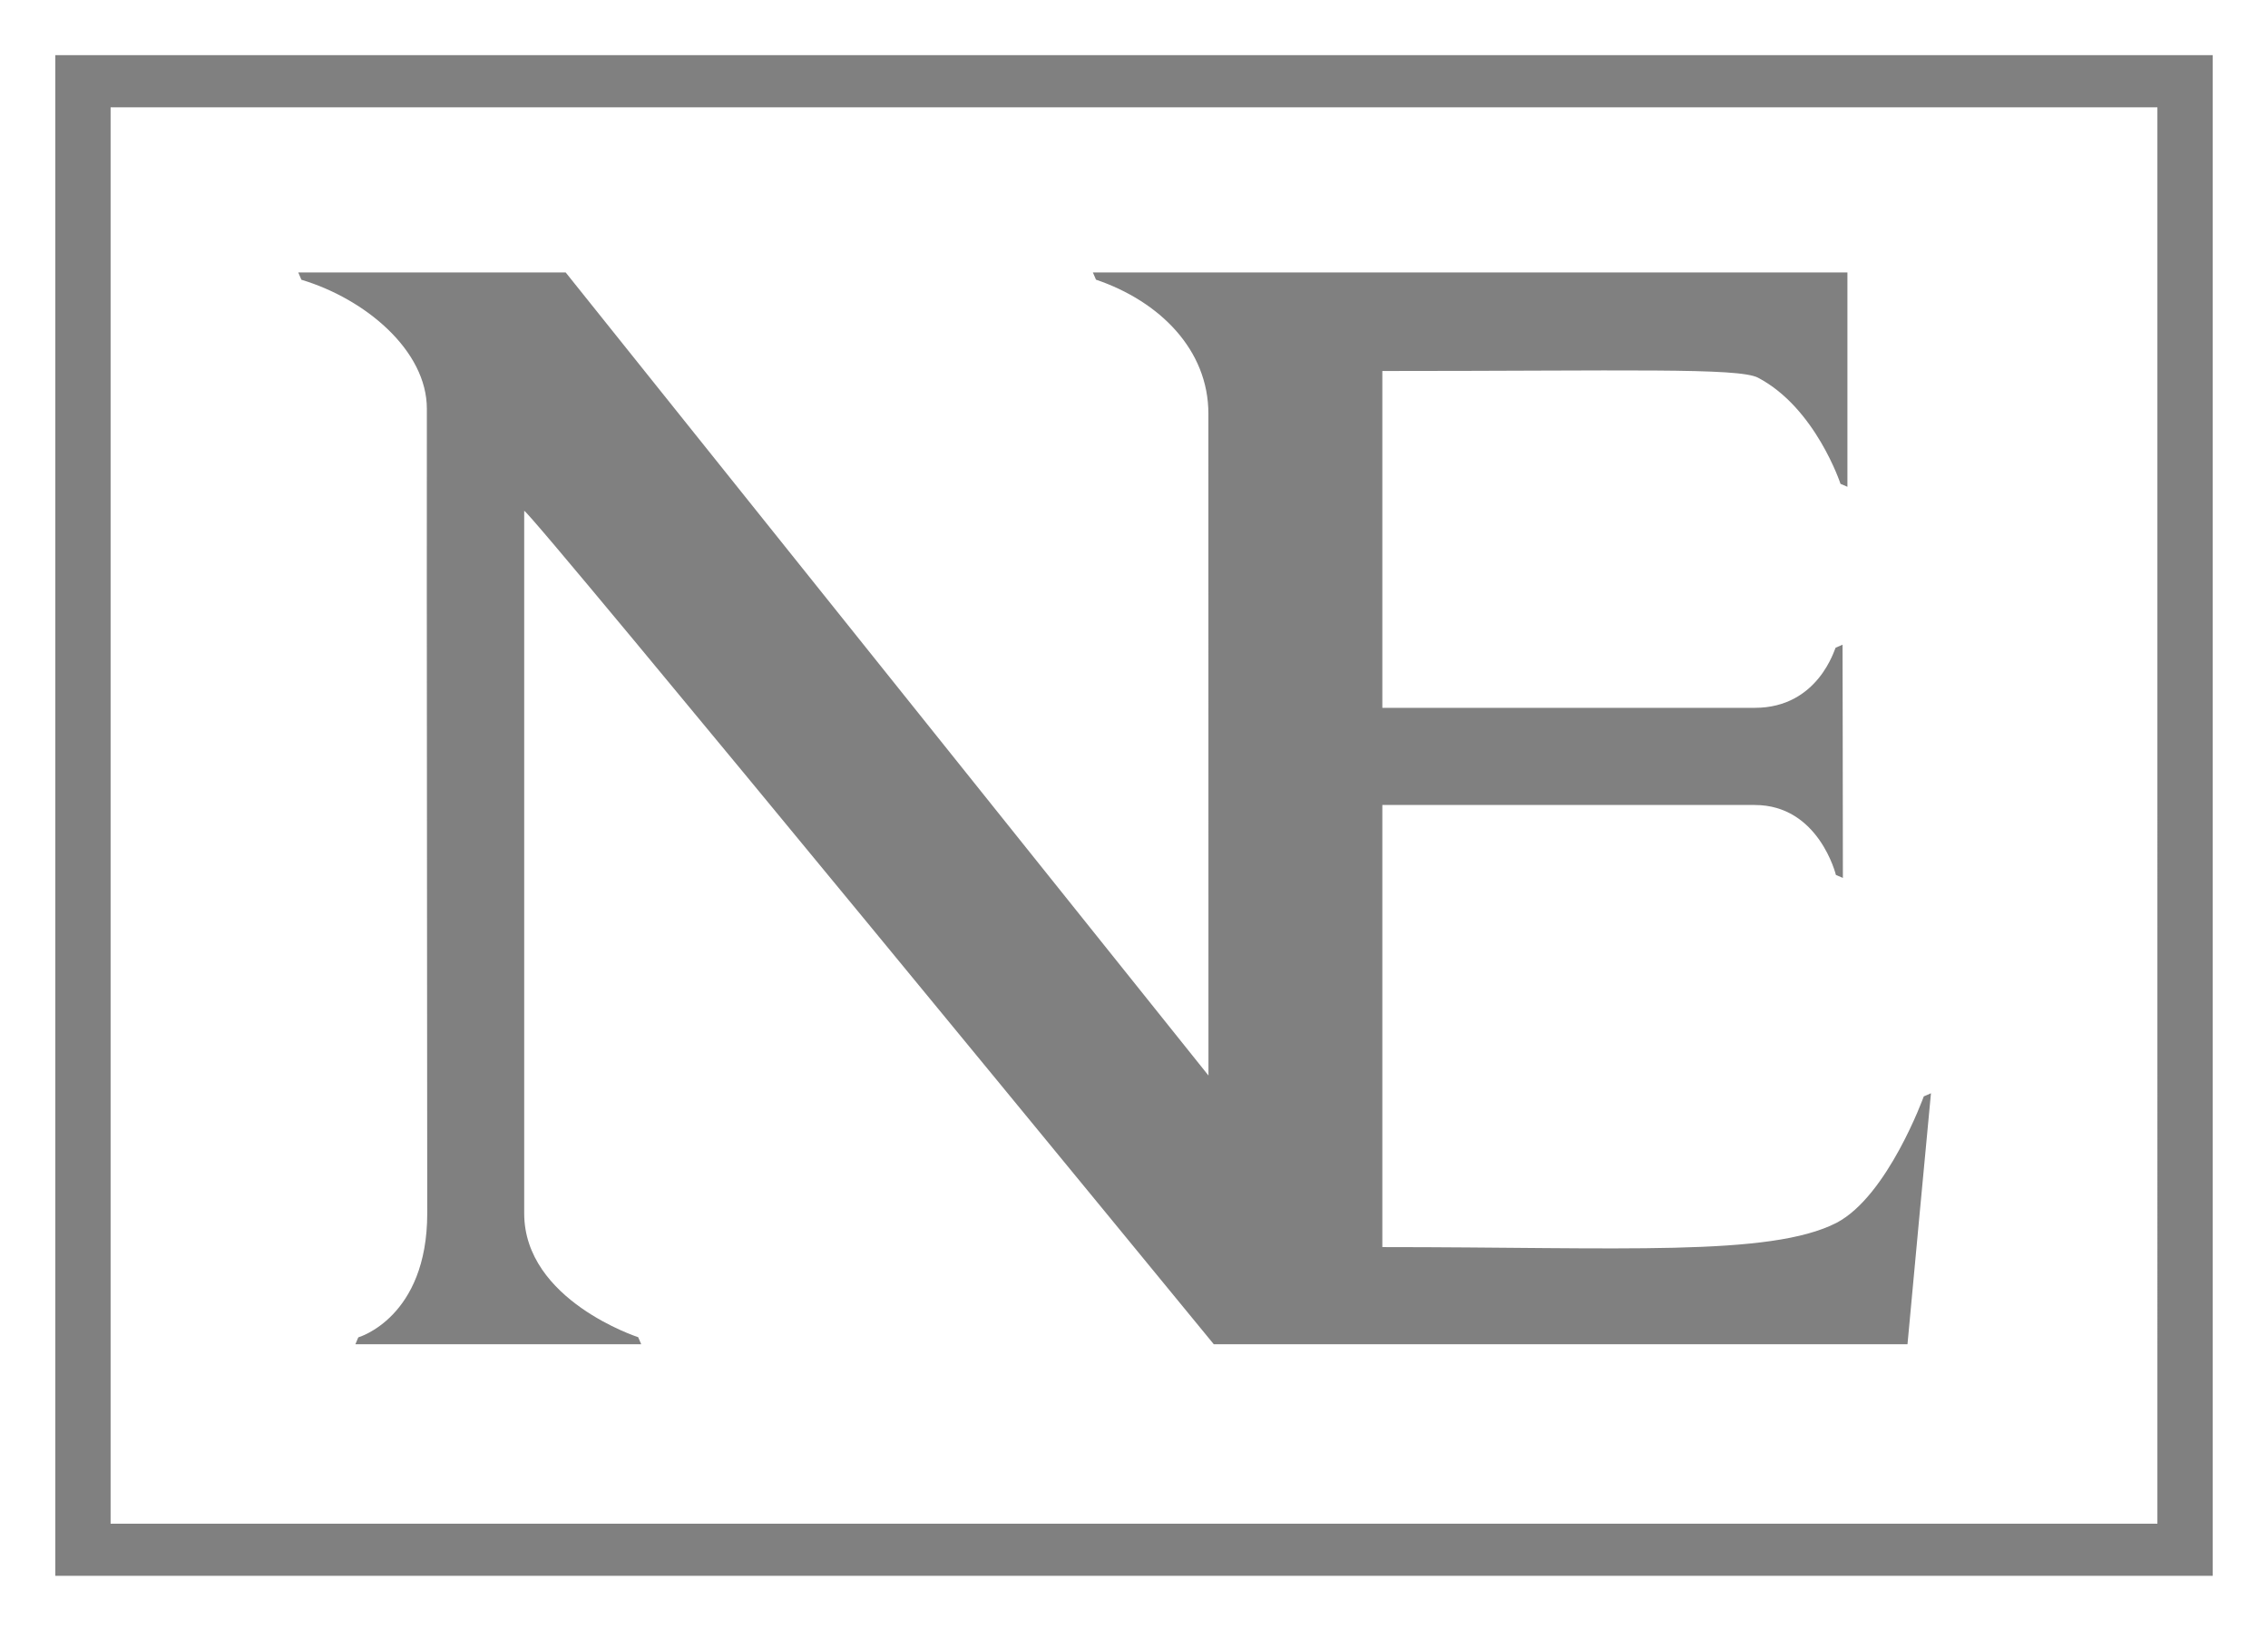
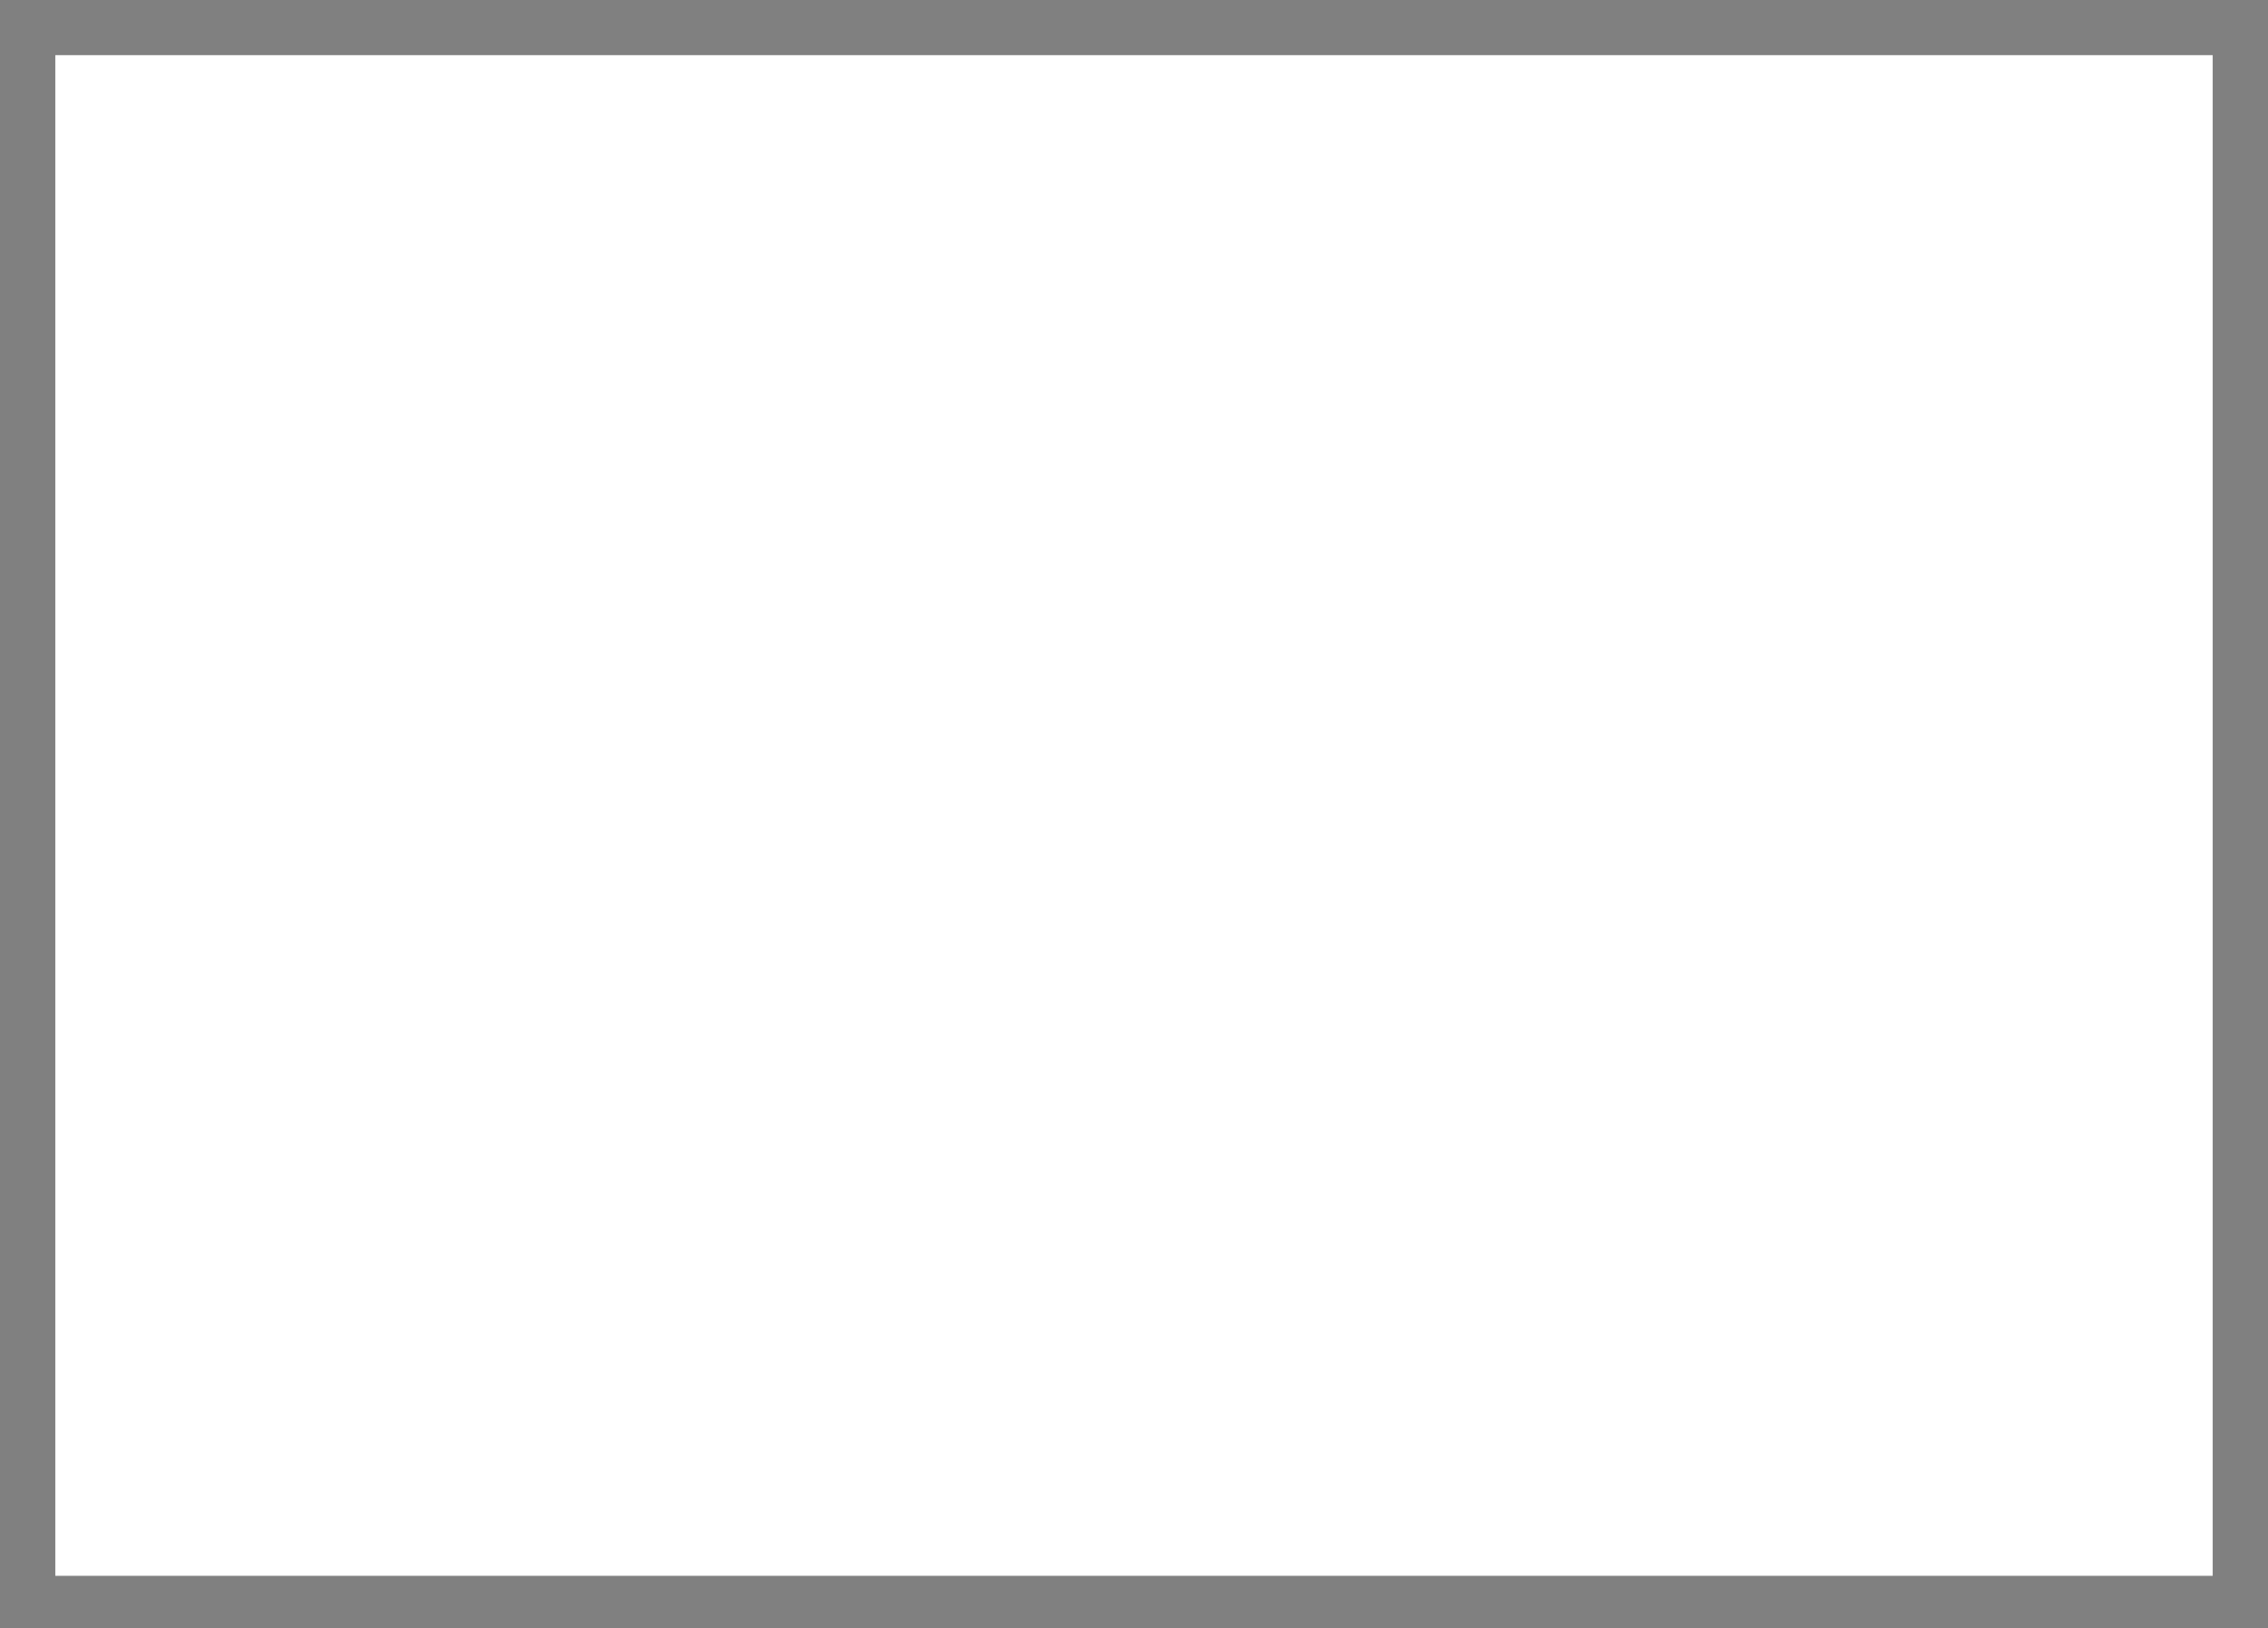
<svg xmlns="http://www.w3.org/2000/svg" version="1.1" id="Layer_1" x="0px" y="0px" viewBox="0 0 595.08 427.28" style="enable-background:new 0 0 595.08 427.28;" xml:space="preserve">
  <rect x="0" y="0" width="595.08" height="427.28" fill="#808080" stroke="none" />
  <style type="text/css">
	.st0{fill:none;stroke:#000000;stroke-width:0.01;stroke-miterlimit:10;}
	.st1{fill:#FFFFFF;}
	.st2{fill:none;}
</style>
-   <line class="st0" x1="110.07" y1="338.77" x2="110.46" y2="337.84" />
  <line class="st0" x1="110.29" y1="339.17" x2="110.68" y2="338.24" />
  <path class="st1" d="M566.06,28.17H29.02v371.72h537.04V28.17z M500.49,352.79H318.47c0,0-179.85-219.39-180.93-218.72v184.37  c0,22.83,29.9,32.5,29.9,32.5c0.01-0.04,0.78,1.85,0.8,1.85H93.25c0.02-0.07,0.75-1.79,0.76-1.8c0.02-0.01,18.09-5.17,18.09-32.57  c0-53.46-0.17-157.26-0.1-211.13c0.02-15.21-15.99-28.79-32.92-33.87l-0.82-1.92h70.16l168.66,210.77l-0.02-173.71  c0-16.75-12.77-29.49-29.49-35.16l-0.82-1.9h197.98v56.26c-0.84-0.4-1.81-0.77-1.81-0.77s-6.55-19.93-21.64-27.86  c-5.11-2.68-34.45-1.76-98.58-1.76c0,3.02,0,88.4,0,88.4s73.47,0,97.73,0c16.77,0,21-15.7,21.2-15.78c0.19-0.08,0.66-0.28,1.82-0.79  c0,0,0.09,41.41,0.09,61.21c-1.02-0.42-1.83-0.78-1.83-0.78s-4.47-18.36-21.29-18.36h-97.72v116.03c62.83,0,101.73,2.58,119.19-6.38  c13.46-7.07,22.88-33.18,22.88-33.18s0.92-0.36,1.88-0.82C504.52,309.61,502.65,329.29,500.49,352.79z" />
  <rect x="14.51" y="14.47" class="st2" width="566.06" height="399.11" />
  <rect x="14.51" y="14.47" class="st2" width="566.06" height="399.11" />
-   <path id="Yttre_svart_3_" class="st1" d="M0,0v427.28h595.08V0H0z M580.56,413.58H14.51V14.47h566.06V413.58z" />
+   <path id="Yttre_svart_3_" class="st1" d="M0,0v427.28h595.08H0z M580.56,413.58H14.51V14.47h566.06V413.58z" />
</svg>